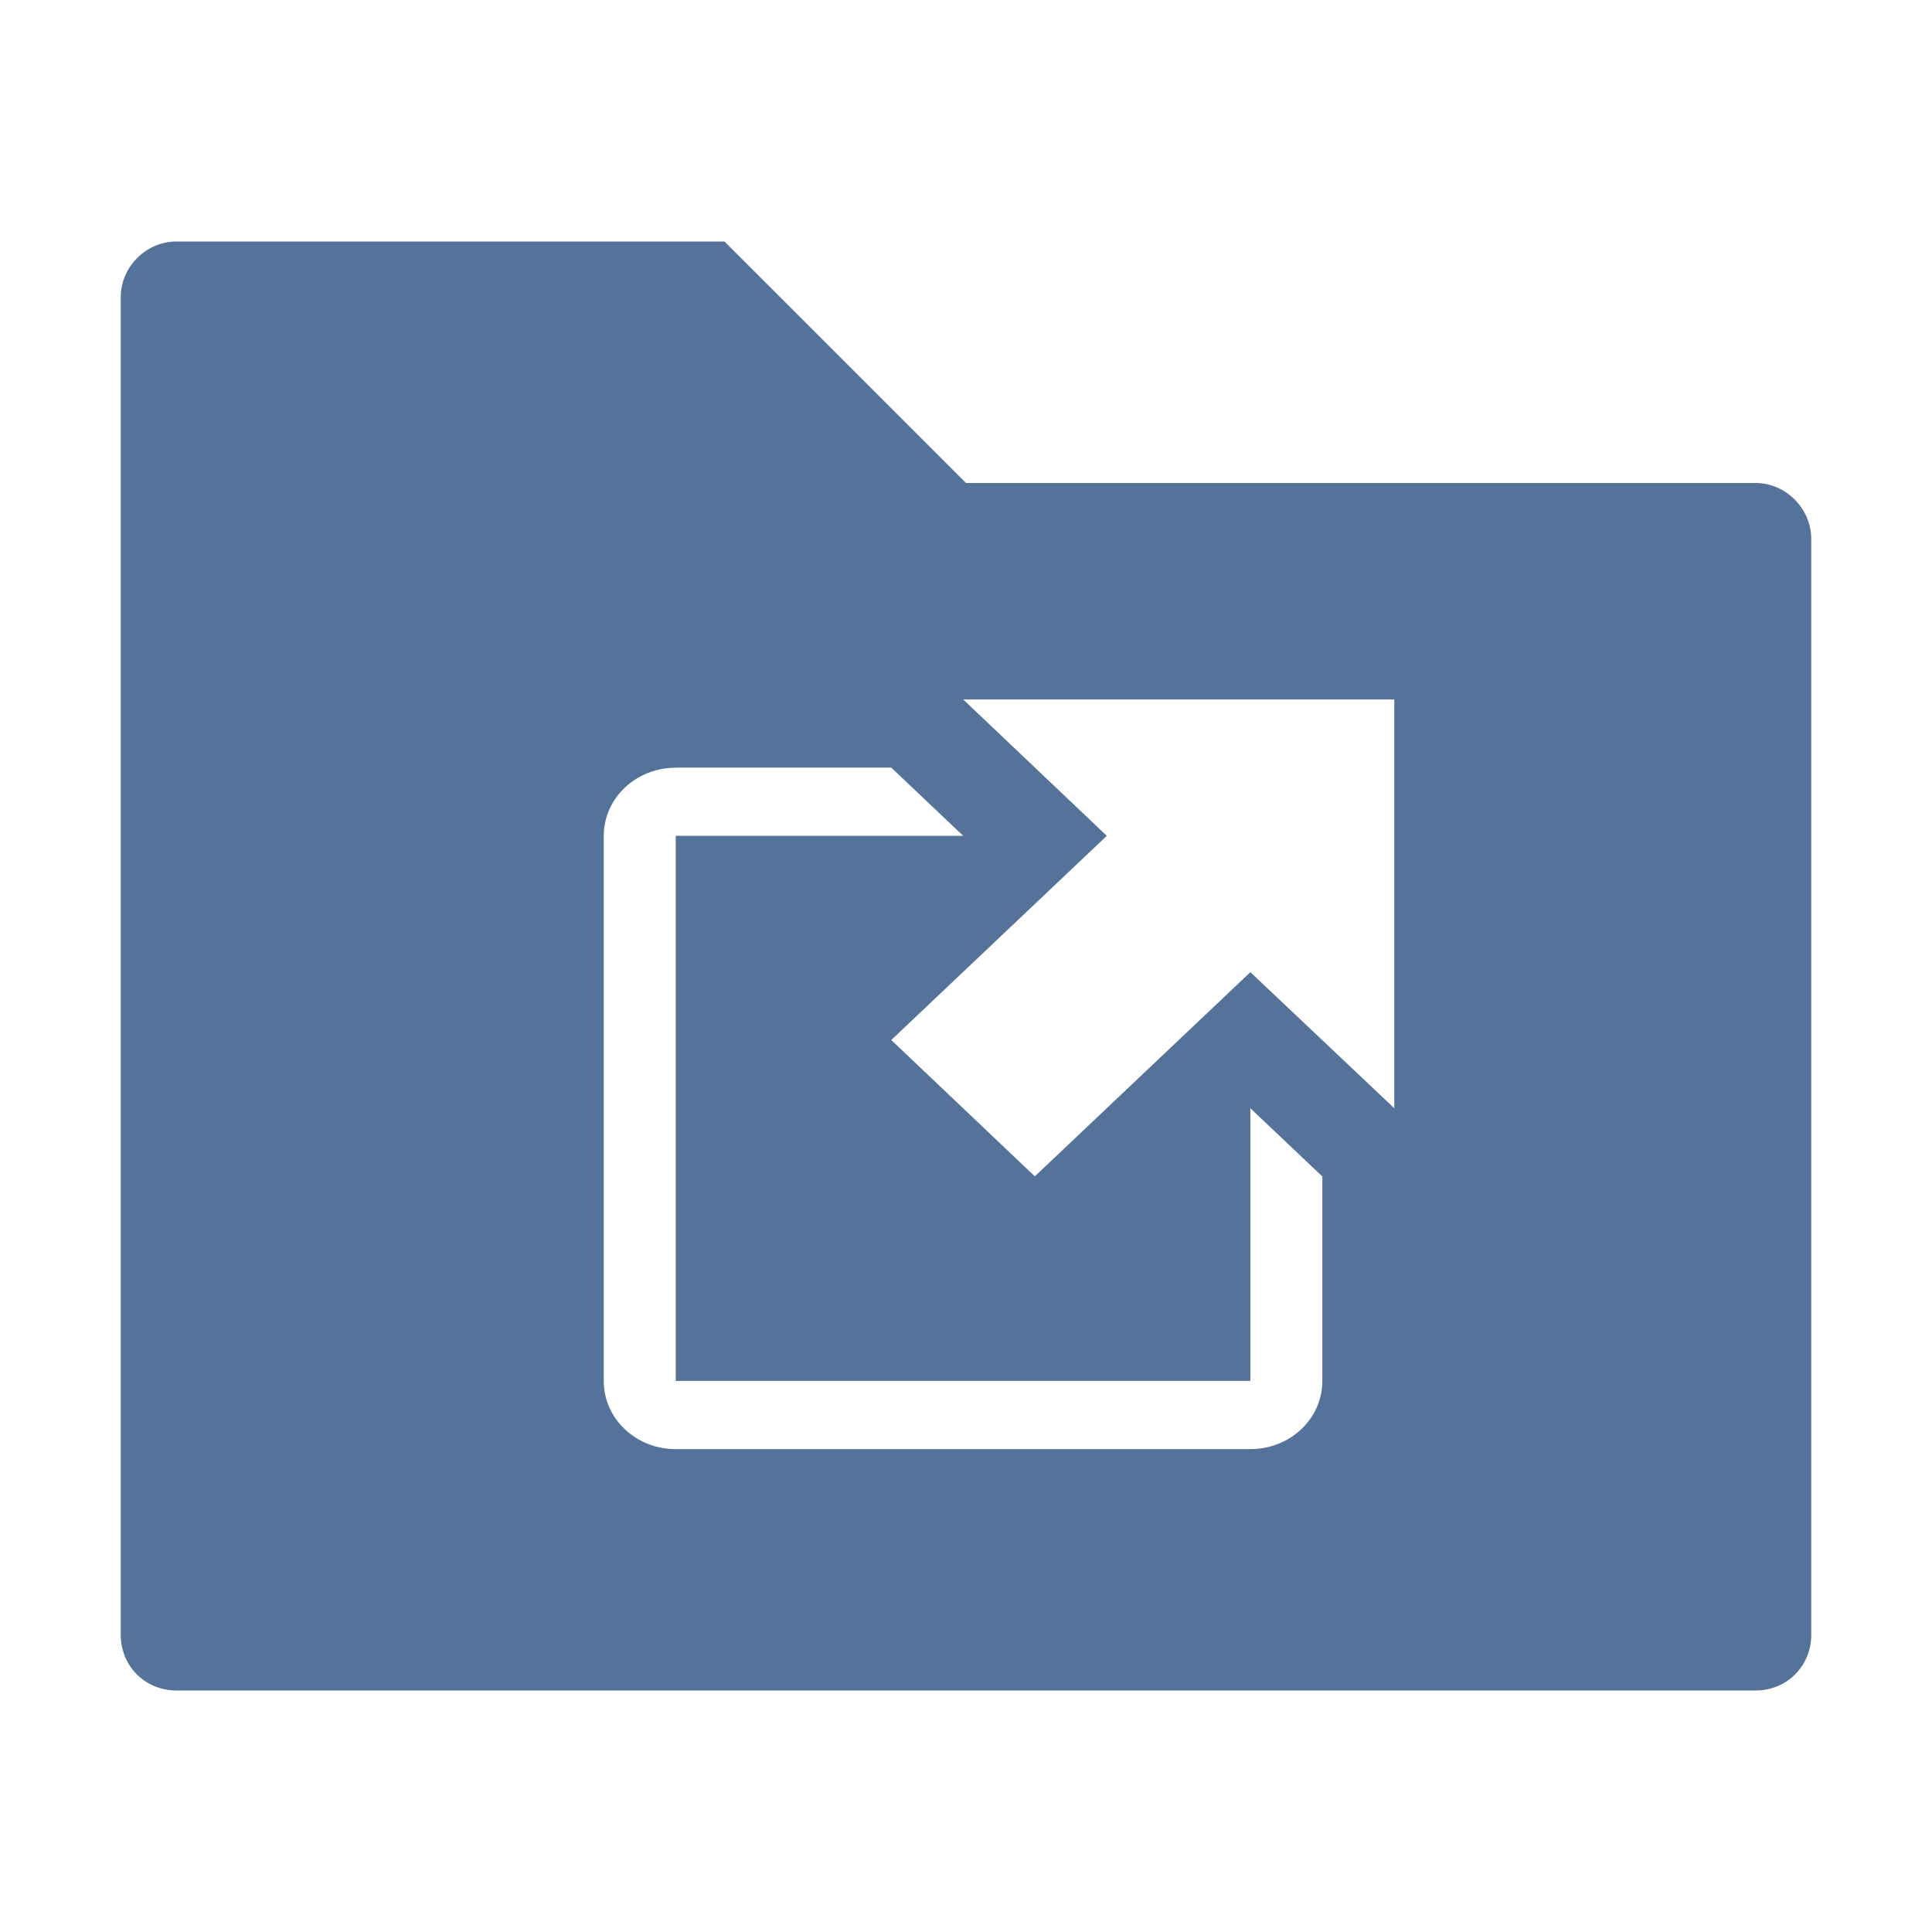
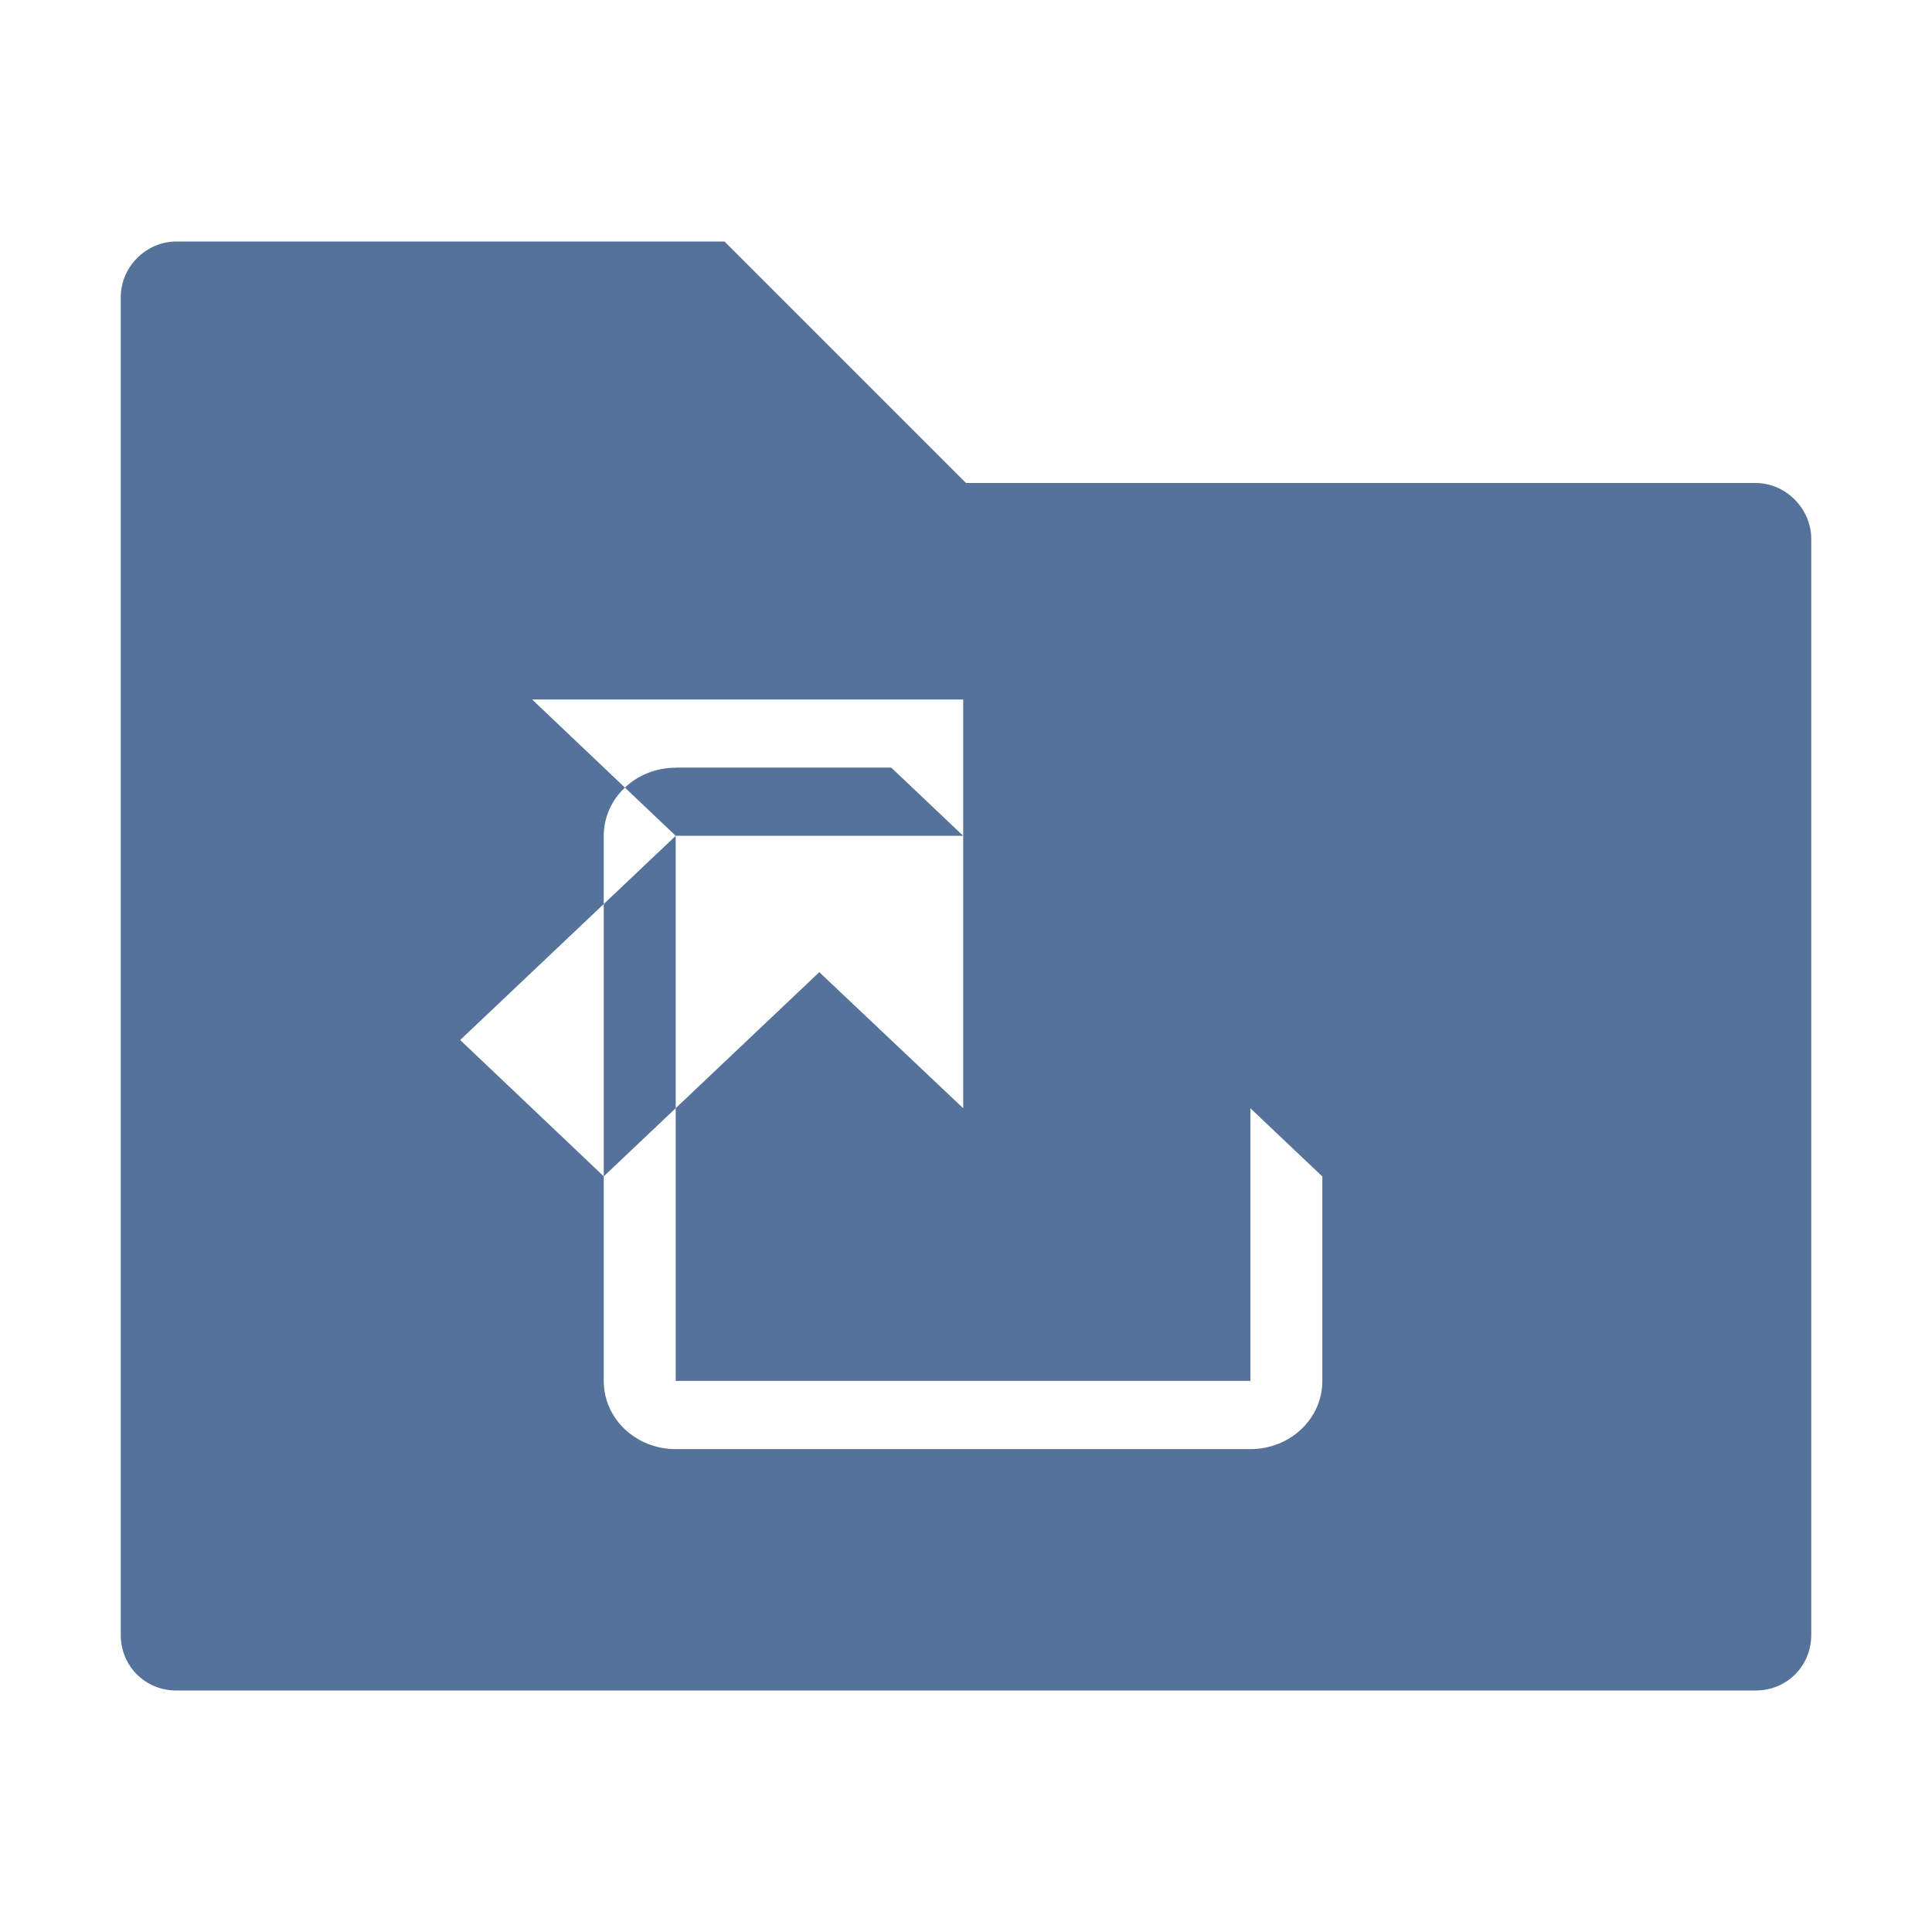
<svg xmlns="http://www.w3.org/2000/svg" height="16" width="16" version="1.0">
-   <path d="m1.461 2c-0.251 0-0.461 0.21-0.461 0.461v11.078c0 0.259 0.202 0.461 0.461 0.461h13.078c0.259 0 0.461-0.202 0.461-0.461v-9.076c0-0.25-0.21-0.463-0.461-0.463h-6.539l-2-2h-4.539zm6.516 3.793h3.57v3.385l-1.192-1.127-1.785 1.691-1.189-1.129 1.785-1.691-1.189-1.129zm-2.381 0.564h1.785l0.596 0.565h-2.381v4.514h4.759v-2.258l0.596 0.565v1.694c0 0.312-0.266 0.564-0.596 0.564h-4.759c-0.33 0-0.596-0.252-0.596-0.564v-4.514c0-0.313 0.266-0.565 0.596-0.565z" fill-rule="evenodd" fill="#55739a" />
+   <path d="m1.461 2c-0.251 0-0.461 0.21-0.461 0.461v11.078c0 0.259 0.202 0.461 0.461 0.461h13.078c0.259 0 0.461-0.202 0.461-0.461v-9.076c0-0.25-0.21-0.463-0.461-0.463h-6.539l-2-2h-4.539zm6.516 3.793v3.385l-1.192-1.127-1.785 1.691-1.189-1.129 1.785-1.691-1.189-1.129zm-2.381 0.564h1.785l0.596 0.565h-2.381v4.514h4.759v-2.258l0.596 0.565v1.694c0 0.312-0.266 0.564-0.596 0.564h-4.759c-0.33 0-0.596-0.252-0.596-0.564v-4.514c0-0.313 0.266-0.565 0.596-0.565z" fill-rule="evenodd" fill="#55739a" />
</svg>